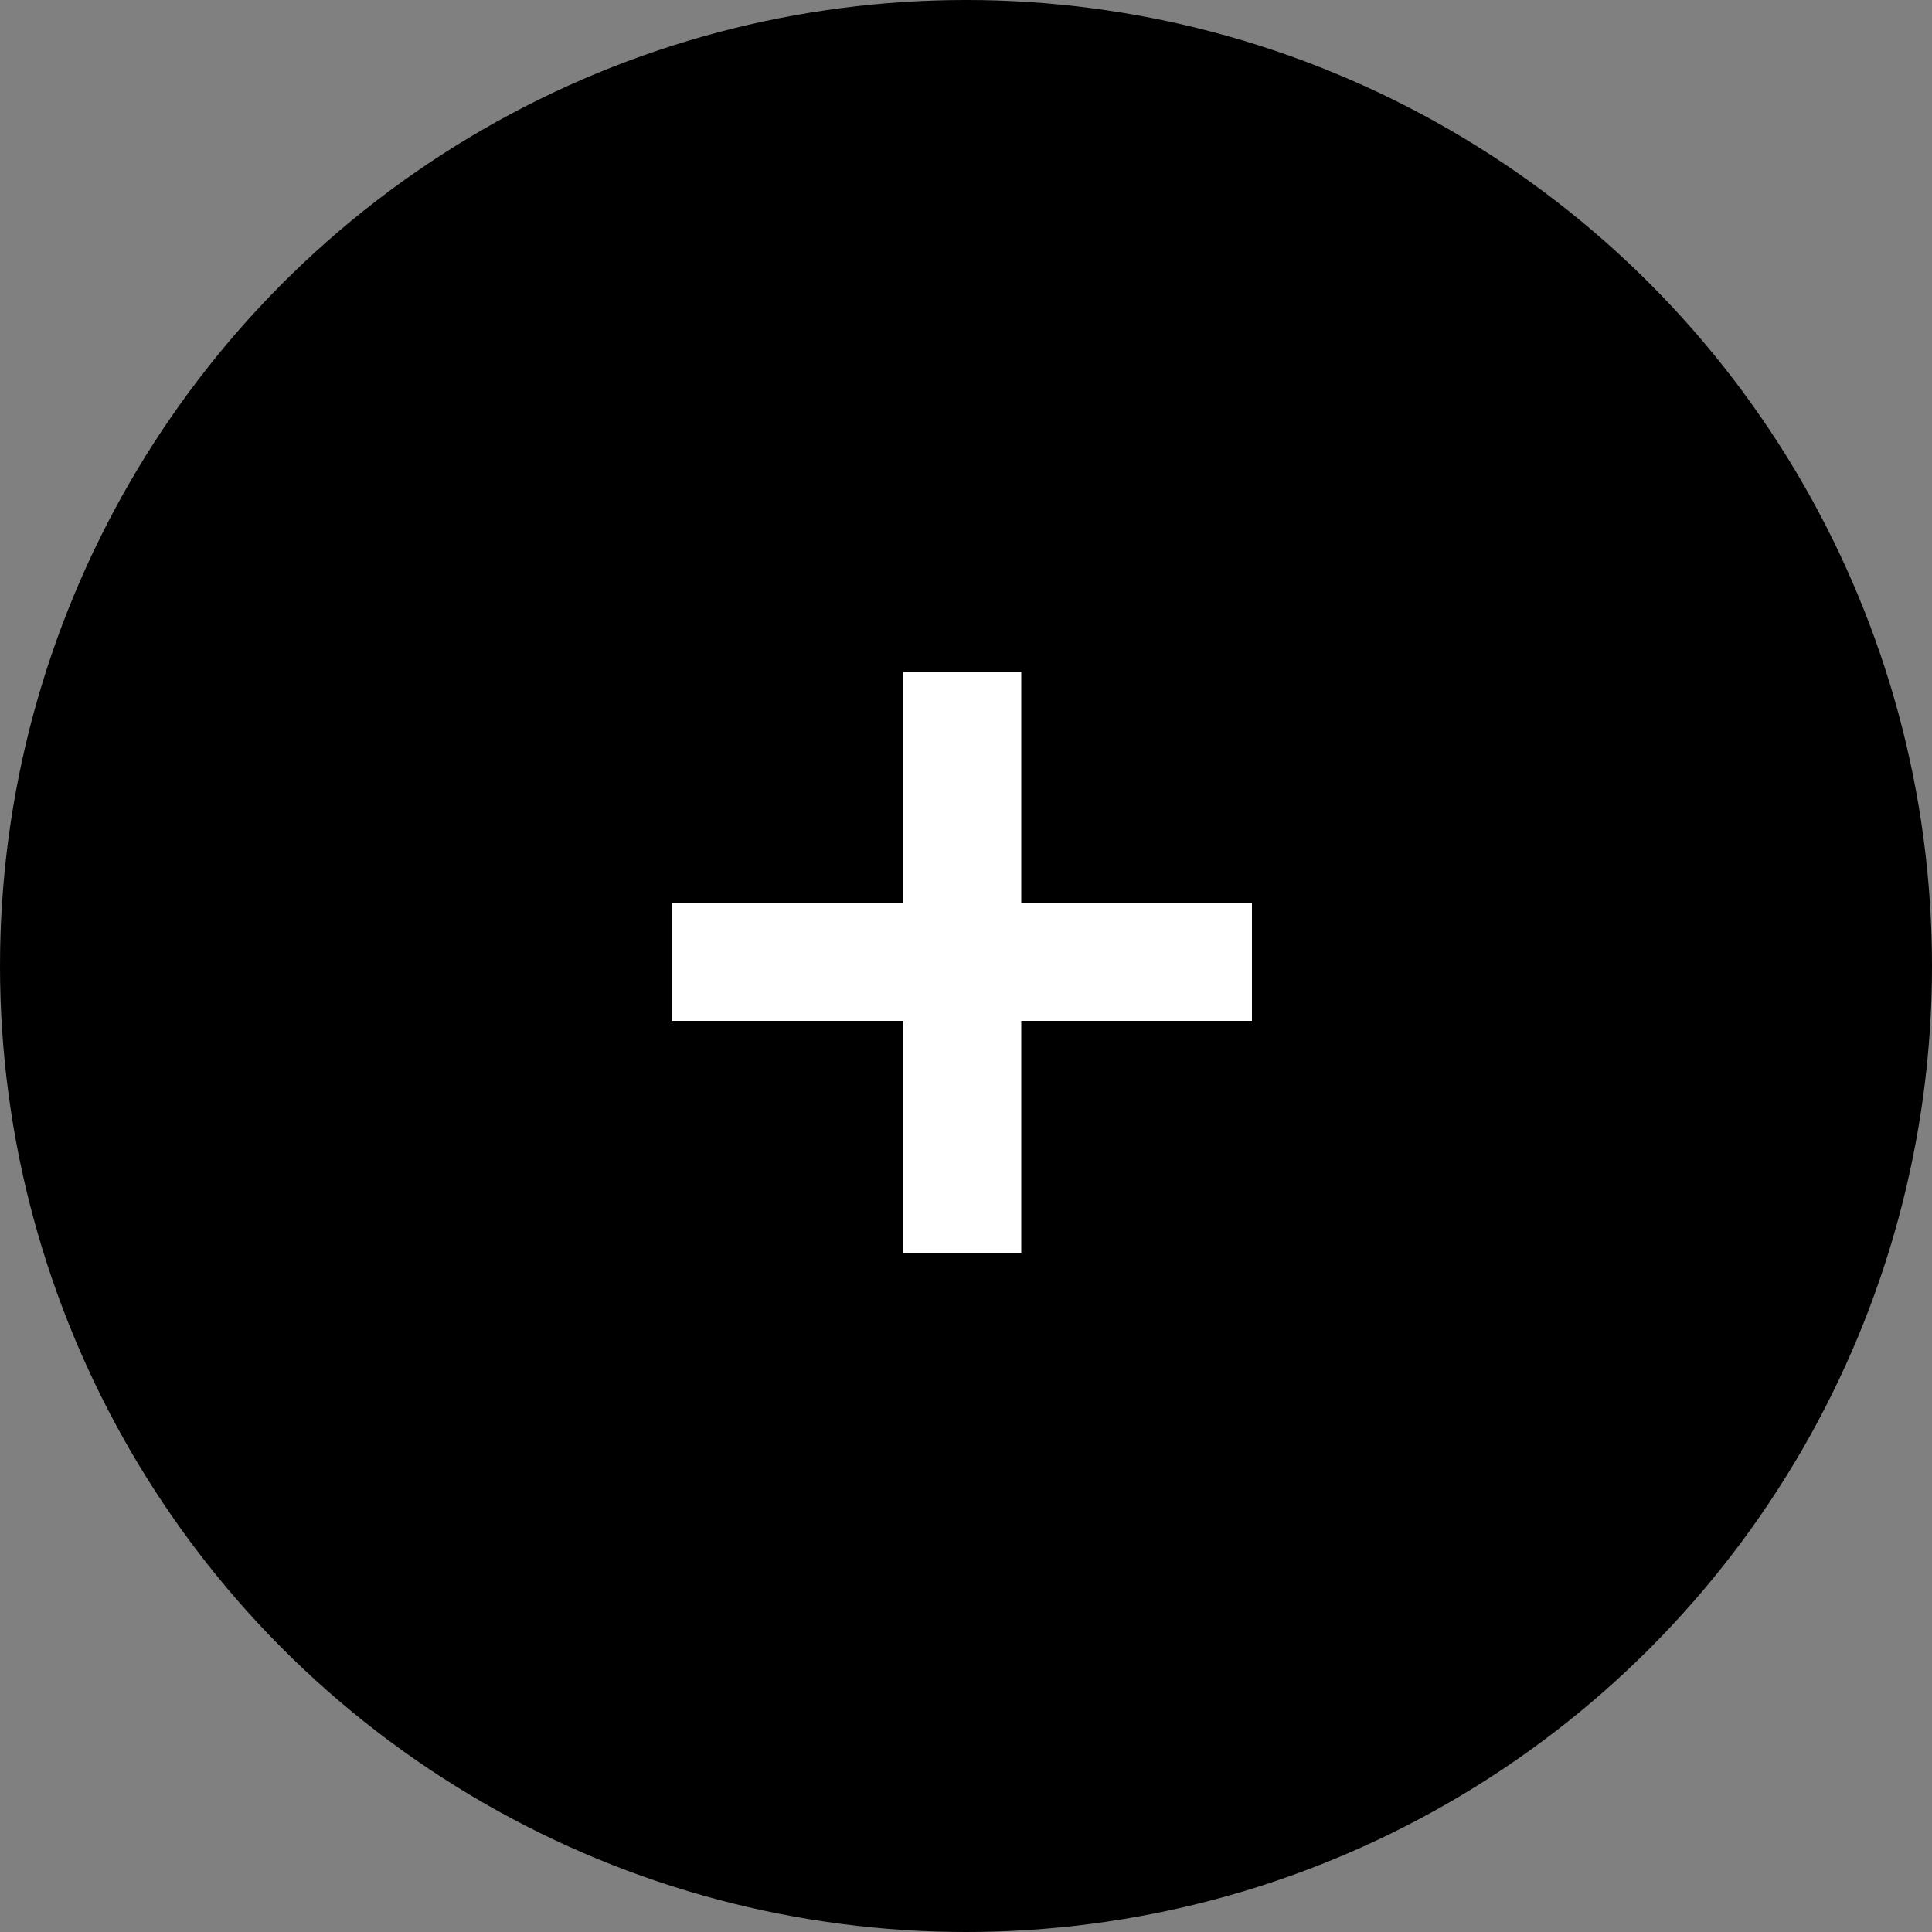
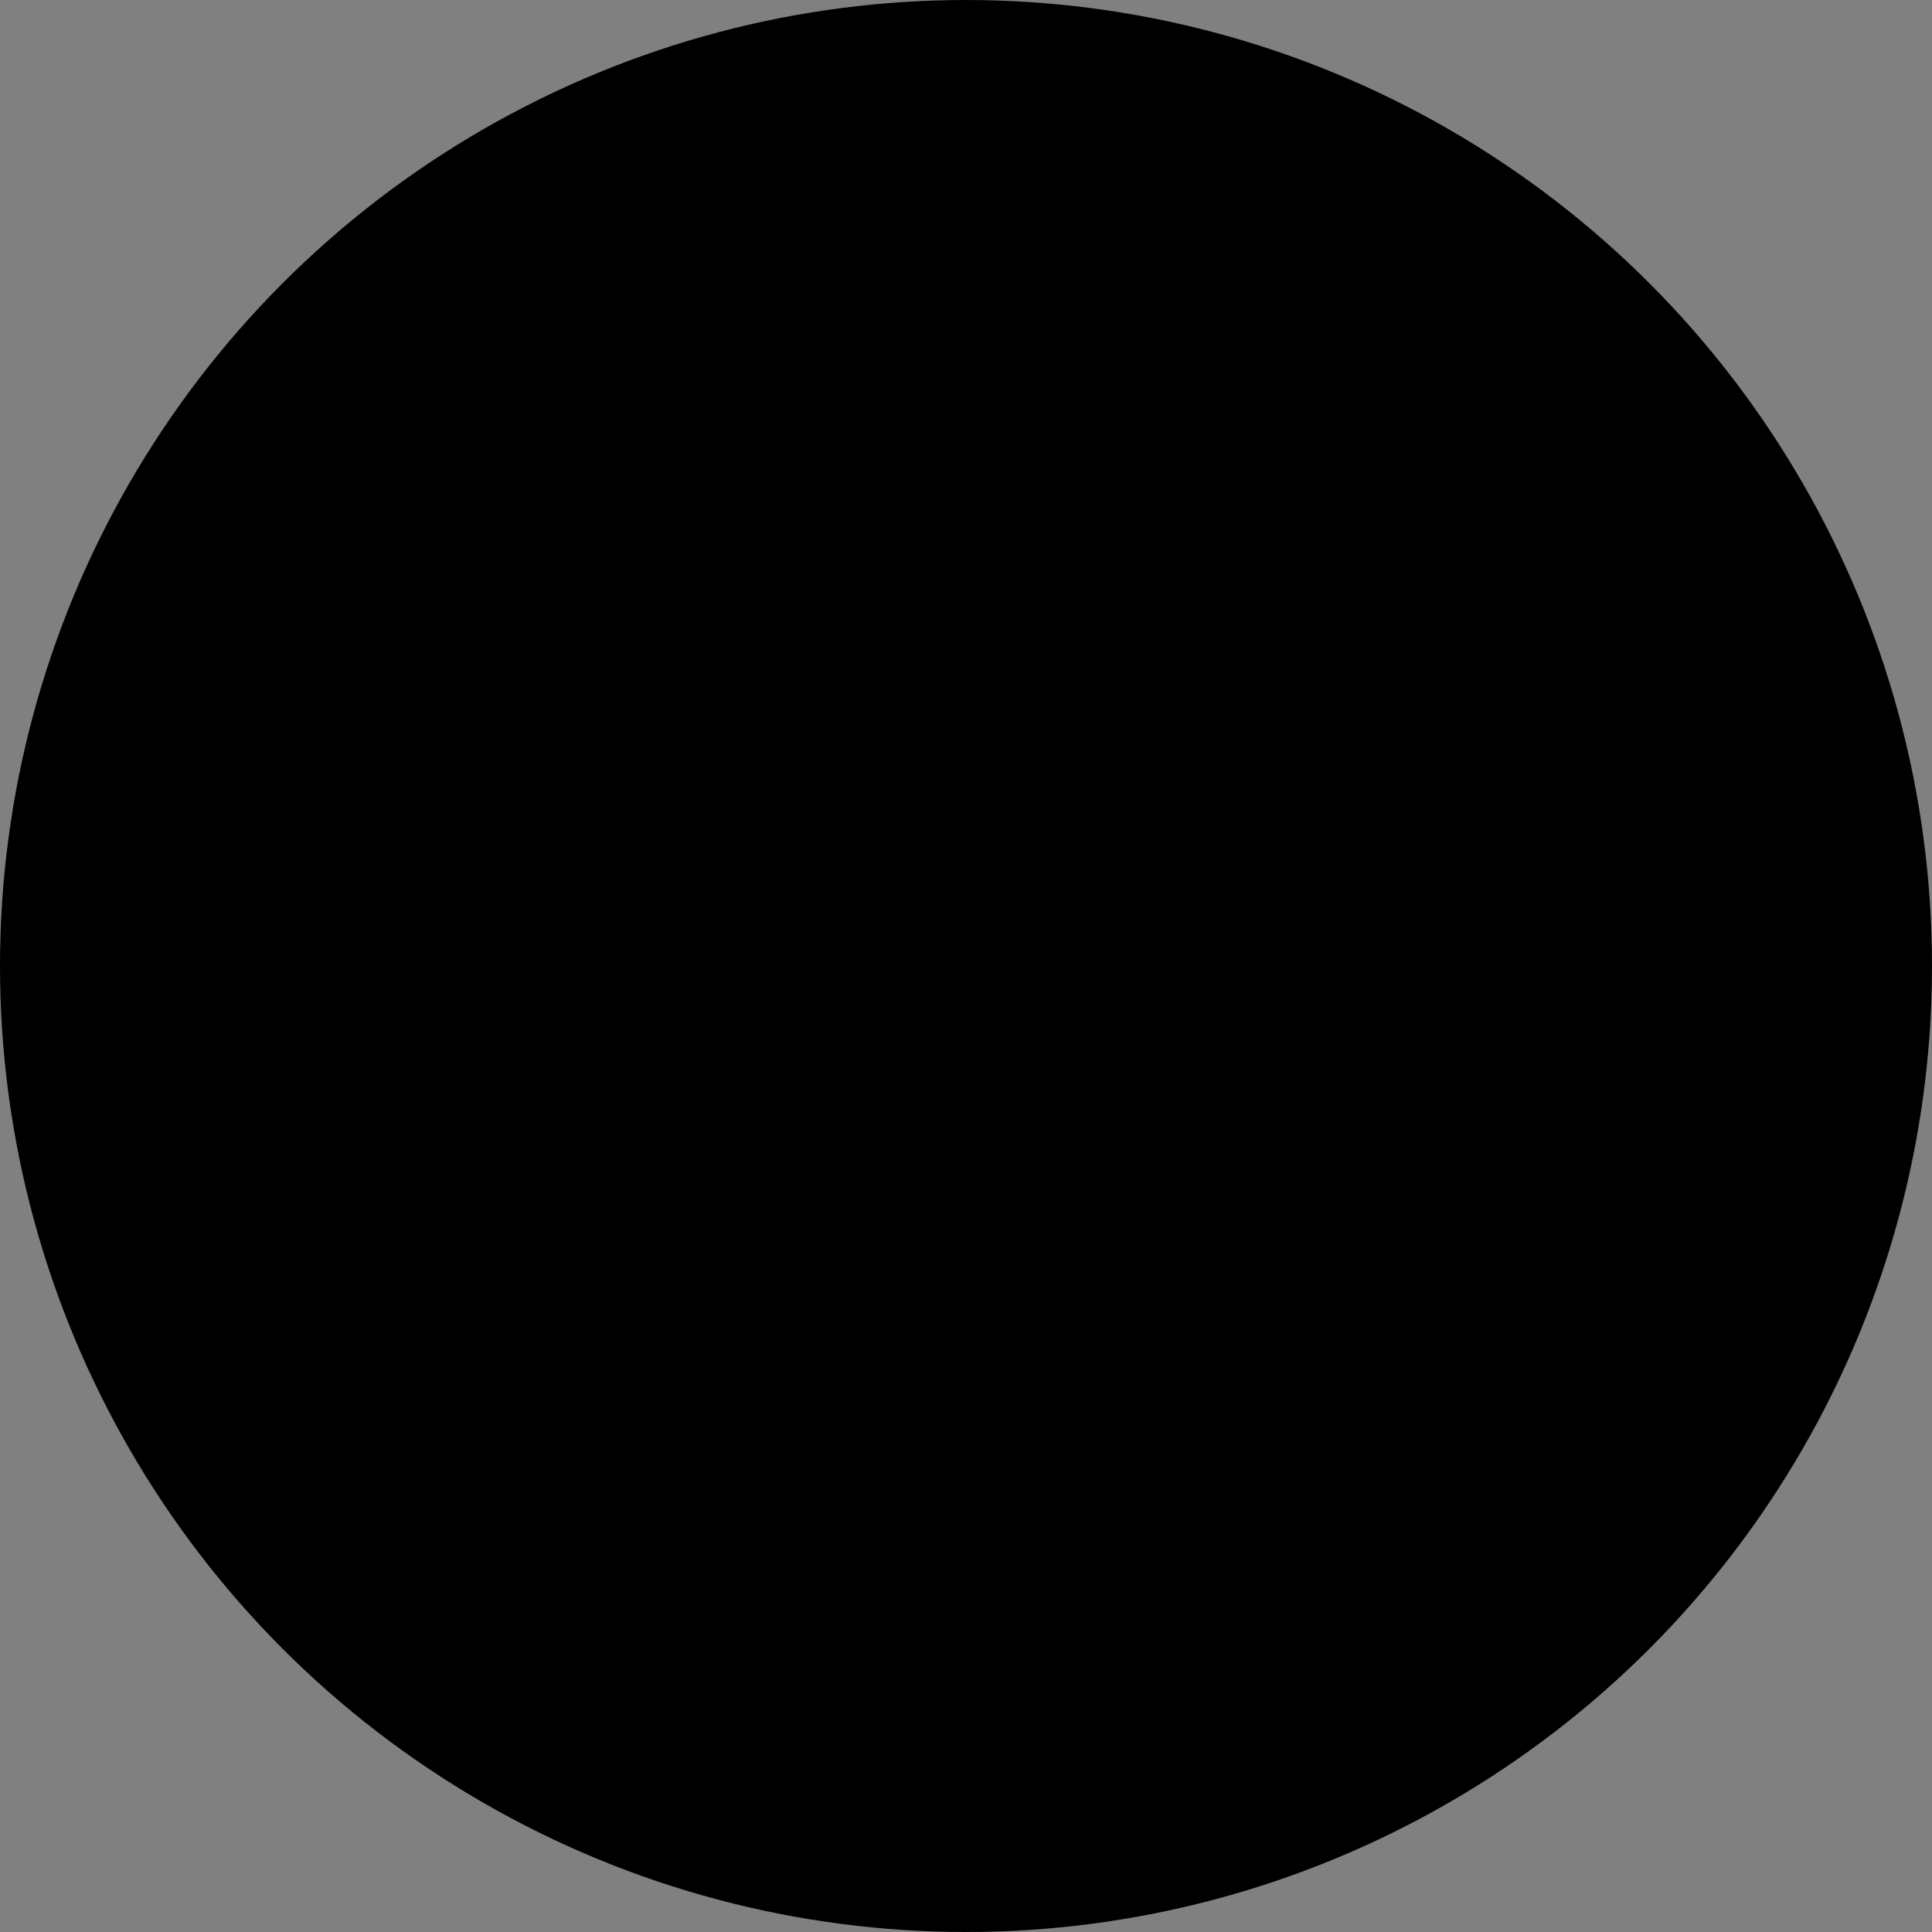
<svg xmlns="http://www.w3.org/2000/svg" width="30" height="30" viewBox="0 0 30 30" fill="none">
  <rect x="0" y="0" width="30" height="30" fill="#808080" stroke="none" />
  <circle cx="15" cy="15" r="15" fill="black" />
-   <path d="M10.44 14.016H14.022V10.434H15.858V14.016H19.44V15.852H15.858V19.452H14.022V15.852H10.44V14.016Z" fill="white" />
</svg>